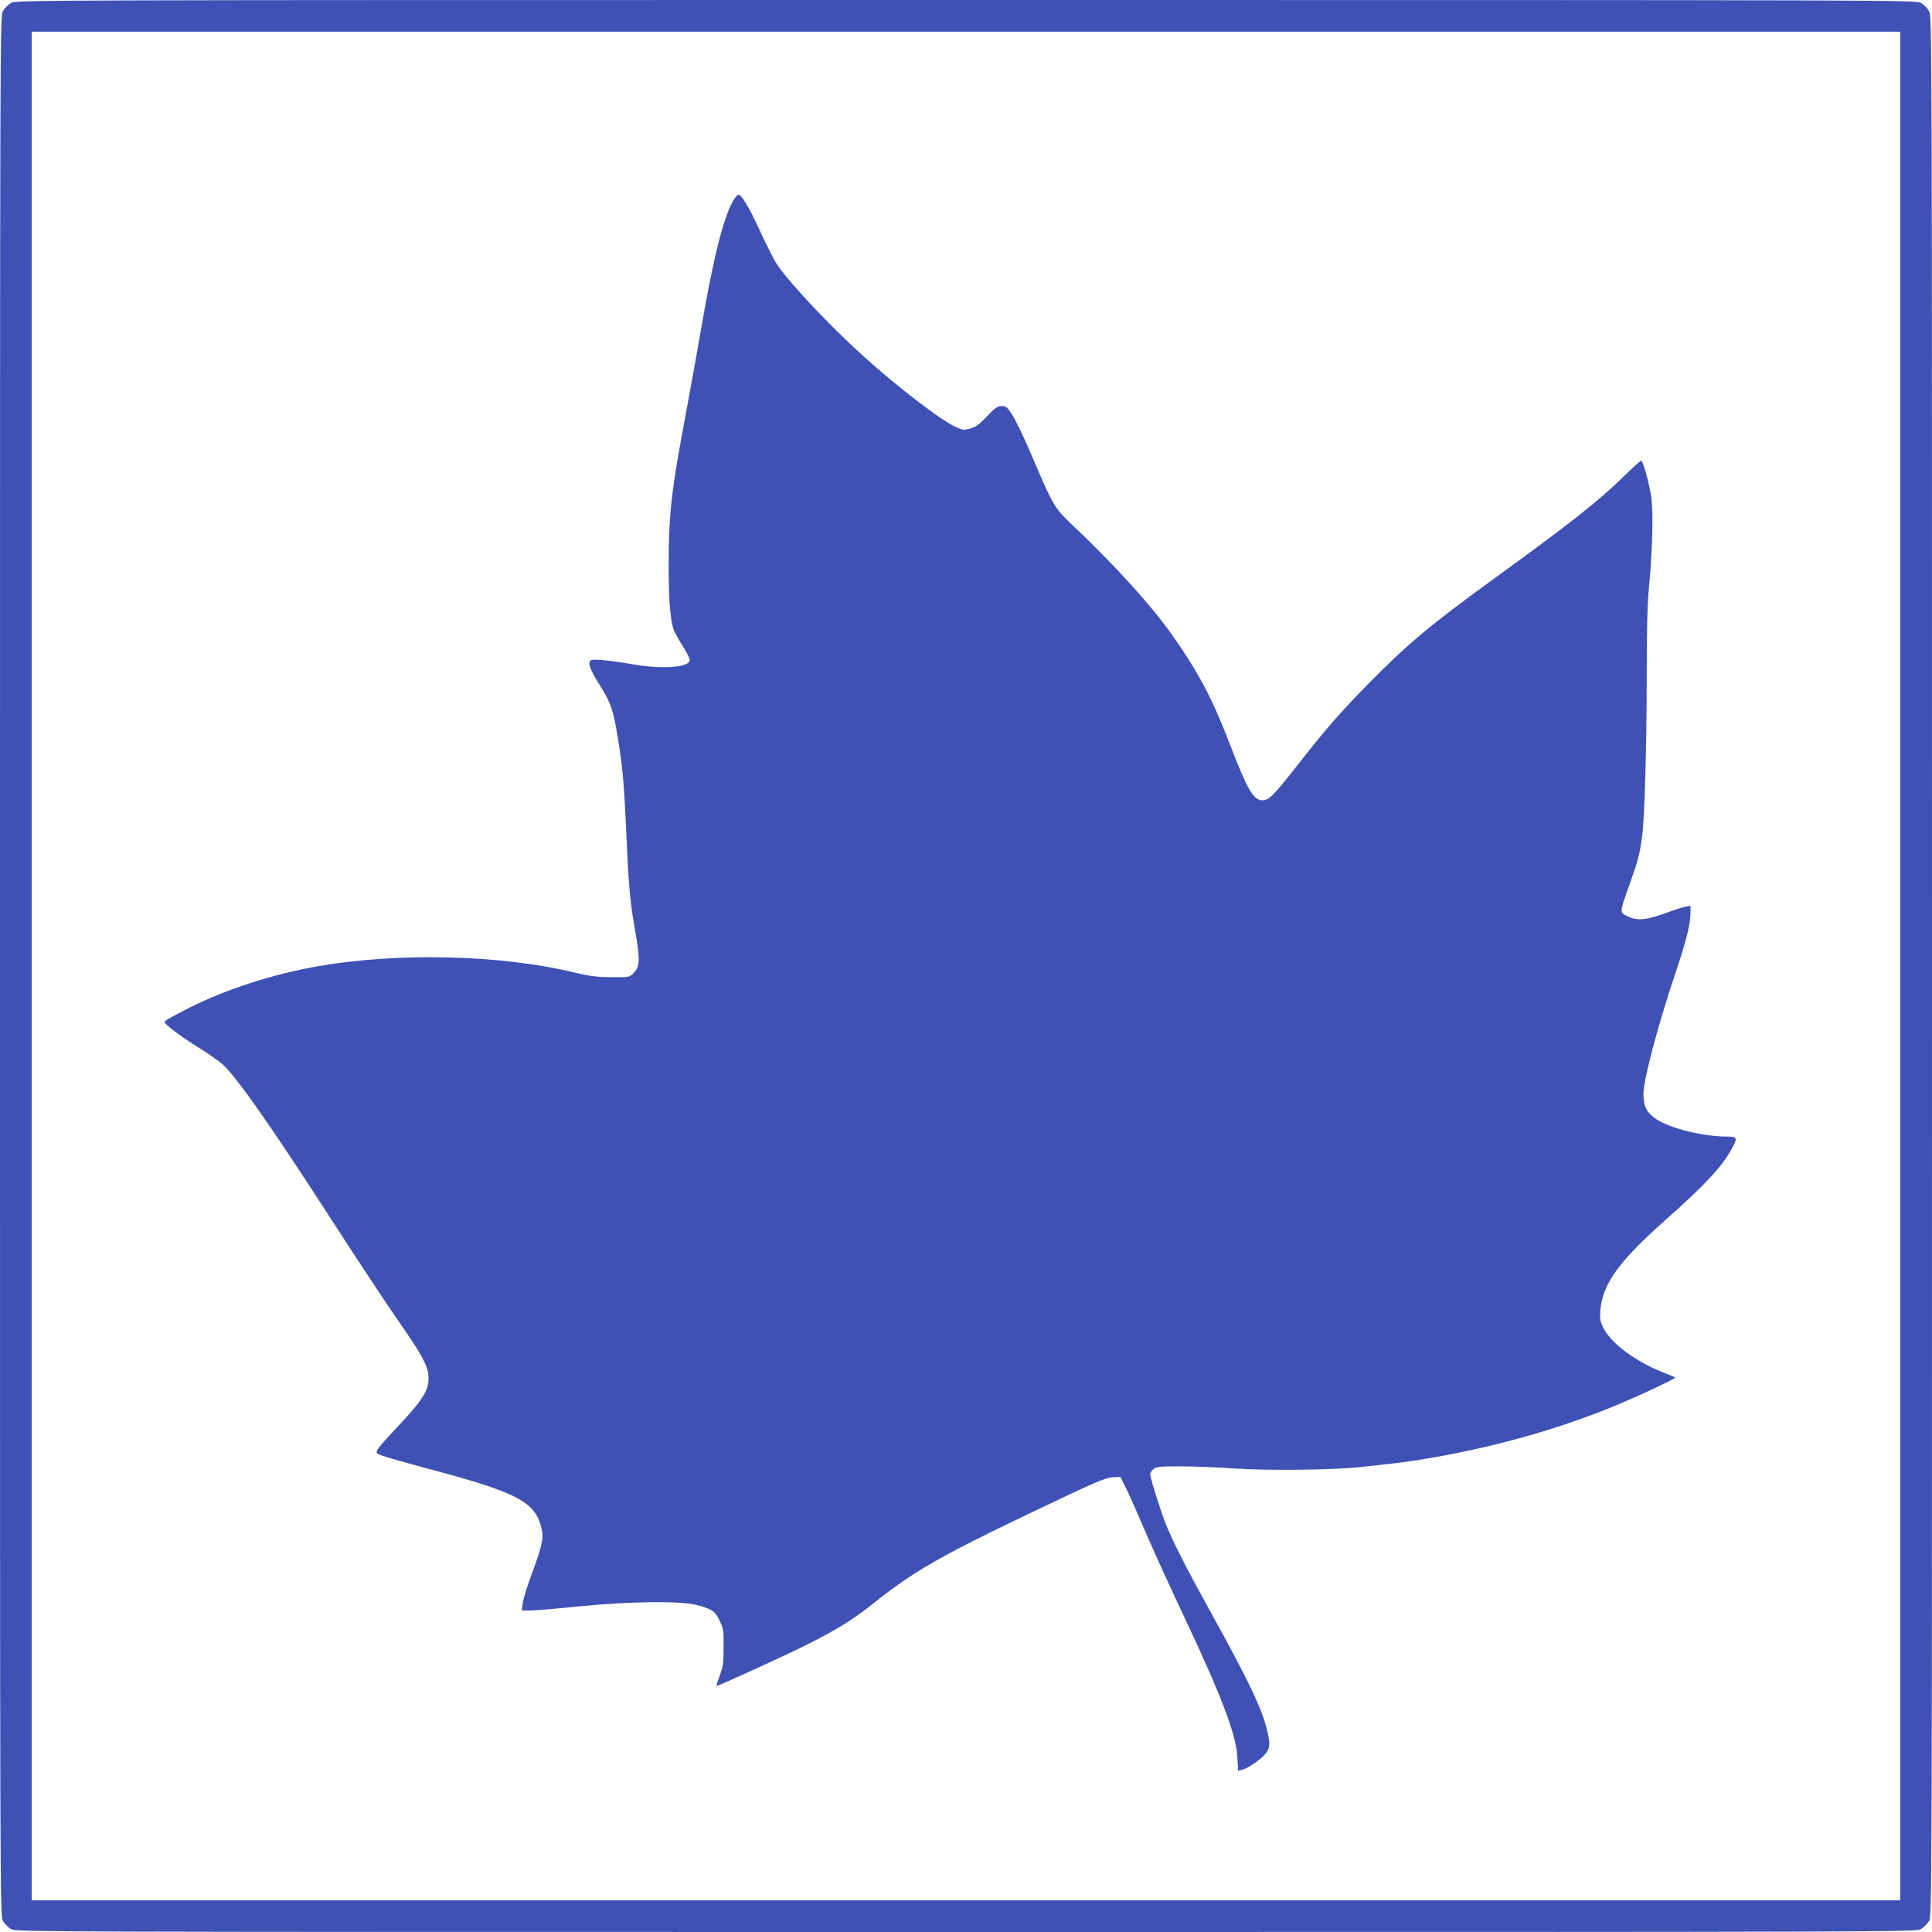
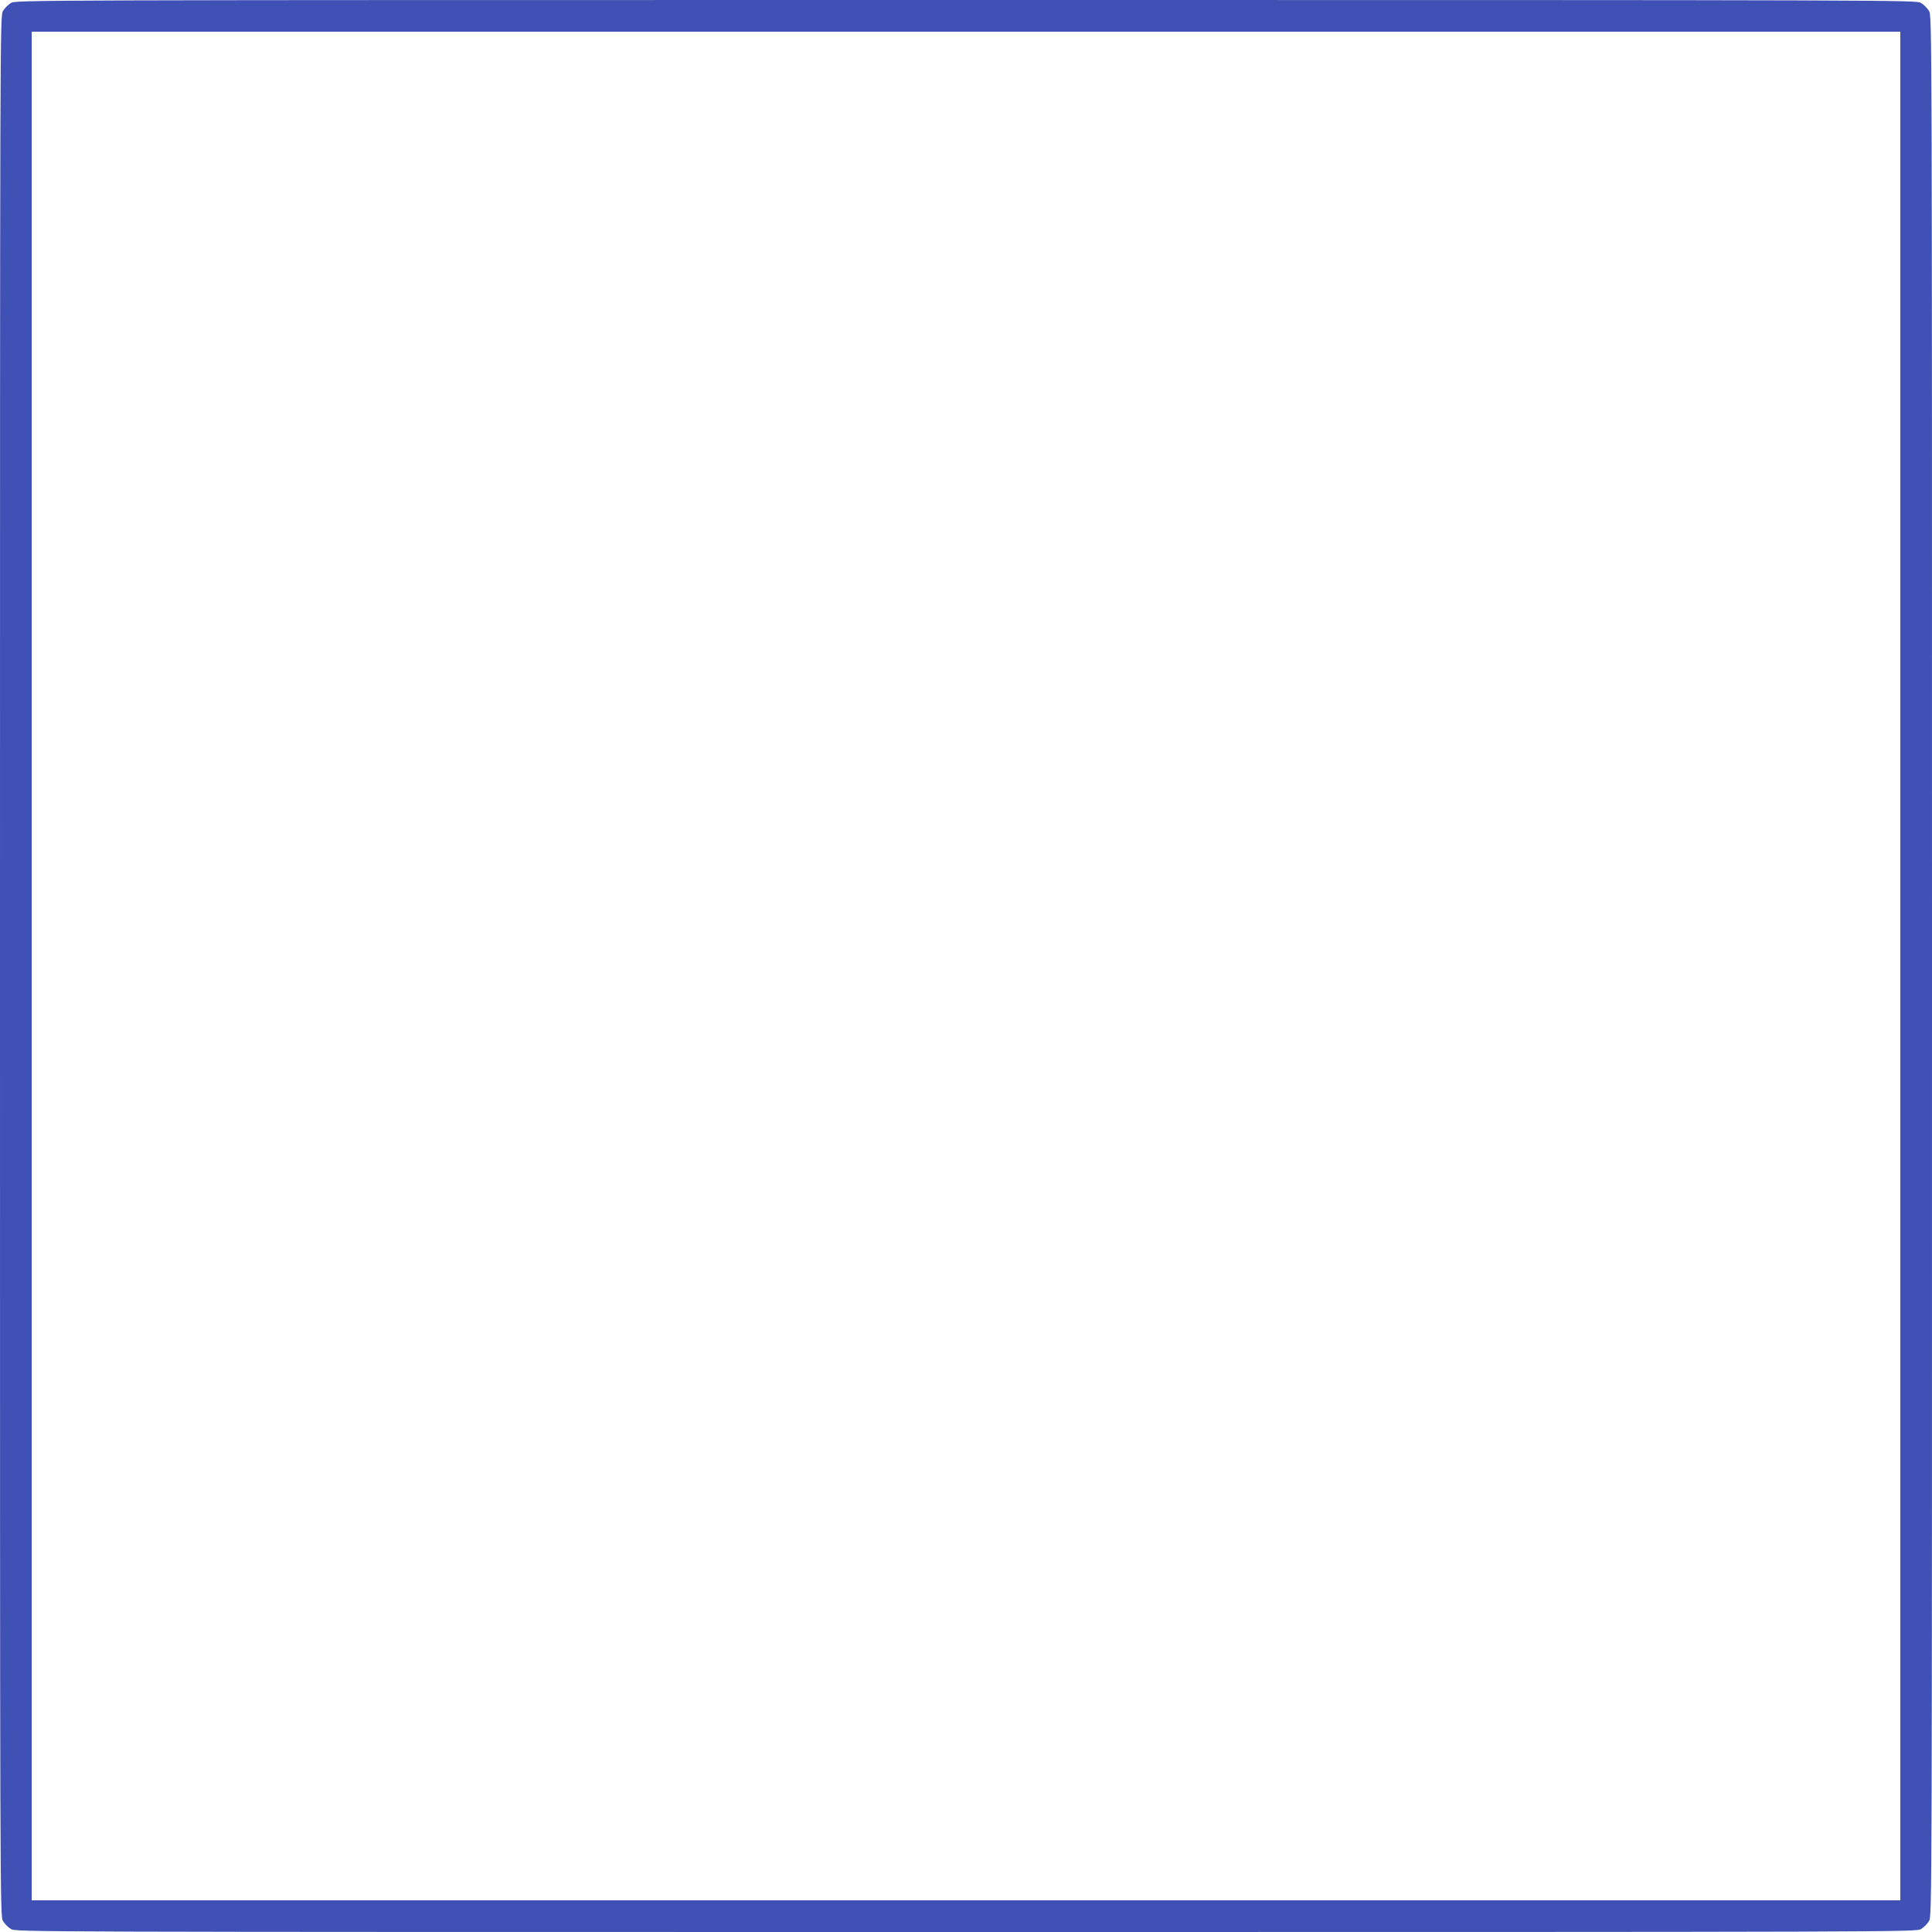
<svg xmlns="http://www.w3.org/2000/svg" version="1.0" width="1280pt" height="1280pt" viewBox="0 0 1280 1280" preserveAspectRatio="xMidYMid meet">
  <g transform="translate(0,1280) scale(0.1,-0.1)" fill="#3f51b5" stroke="none">
    <path d="M72 12780 c-18 -11 -41 -34 -52 -52 -20 -33 -20 -64 -20 -6328 0 -6264 0 -6295 20 -6328 11 -18 34 -41 52 -52 33 -20 64 -20 6328 -20 6264 0 6295 0 6328 20 18 11 41 34 52 52 20 33 20 64 20 6328 0 6264 0 6295 -20 6328 -11 18 -34 41 -52 52 -33 20 -64 20 -6328 20 -6264 0 -6295 0 -6328 -20z m12518 -6380 l0 -6190 -6190 0 -6190 0 0 6190 0 6190 6190 0 6190 0 0 -6190z" />
-     <path d="M4862 11478 c-66 -107 -135 -379 -217 -857 -24 -141 -69 -389 -99 -551 -97 -511 -116 -675 -116 -1010 0 -247 12 -385 38 -444 11 -22 38 -70 60 -105 23 -35 42 -73 42 -83 0 -51 -188 -64 -391 -27 -63 11 -148 23 -190 26 -65 5 -77 3 -82 -11 -9 -23 10 -65 73 -166 67 -107 84 -157 114 -343 31 -185 42 -317 56 -642 13 -304 24 -433 51 -590 42 -239 41 -277 -5 -324 -26 -25 -30 -26 -144 -25 -95 0 -141 6 -247 31 -484 117 -1161 134 -1690 43 -299 -52 -610 -151 -853 -273 -130 -66 -172 -90 -172 -99 0 -14 113 -99 223 -167 62 -38 134 -88 160 -111 92 -82 313 -396 731 -1043 162 -251 356 -545 431 -652 159 -229 196 -296 203 -365 9 -94 -28 -155 -206 -345 -129 -137 -149 -164 -131 -176 21 -13 121 -42 392 -115 543 -146 657 -209 696 -385 14 -60 0 -120 -65 -294 -30 -82 -58 -170 -61 -197 l-6 -48 57 0 c31 0 174 12 319 27 327 33 670 38 780 10 103 -26 125 -41 155 -105 25 -52 27 -67 26 -177 0 -103 -4 -130 -26 -187 -14 -38 -24 -68 -21 -68 15 0 467 207 604 276 207 105 304 166 444 278 253 202 438 308 1017 585 465 222 512 242 567 244 l44 2 35 -70 c19 -38 77 -168 129 -290 52 -121 166 -372 254 -557 256 -544 348 -787 357 -941 l5 -89 26 7 c38 9 116 62 151 101 36 42 38 70 10 179 -36 139 -123 320 -375 775 -161 292 -250 467 -294 580 -39 102 -101 301 -101 325 0 7 9 20 21 31 19 17 38 19 178 19 86 0 246 -6 356 -14 216 -15 660 -10 835 9 231 25 292 32 410 51 433 70 863 187 1245 341 157 63 441 195 434 202 -2 2 -40 18 -84 35 -184 73 -347 196 -394 297 -20 41 -23 59 -18 116 15 172 123 322 432 596 256 227 369 347 434 463 46 82 43 89 -30 89 -153 0 -374 54 -465 115 -64 42 -86 86 -86 169 2 101 97 457 222 829 64 191 90 299 90 371 l0 45 -32 -6 c-18 -3 -62 -17 -98 -30 -160 -60 -223 -67 -291 -32 -50 25 -50 22 20 217 52 145 64 192 81 312 16 122 30 615 30 1065 0 304 4 466 15 585 23 249 29 480 16 590 -10 79 -51 234 -67 249 -2 2 -57 -47 -121 -110 -168 -164 -346 -303 -863 -679 -414 -300 -563 -425 -821 -687 -188 -191 -284 -300 -486 -559 -145 -184 -177 -217 -220 -216 -58 0 -99 70 -215 372 -118 307 -210 480 -385 727 -140 198 -385 467 -668 734 -104 98 -123 130 -235 394 -79 186 -128 288 -167 347 -21 31 -32 38 -57 38 -27 0 -43 -12 -97 -68 -50 -54 -74 -71 -111 -81 -43 -12 -50 -11 -100 12 -97 45 -379 261 -604 464 -220 198 -485 479 -574 608 -19 27 -66 120 -106 206 -74 163 -130 259 -151 259 -6 0 -20 -15 -31 -32z" />
  </g>
</svg>